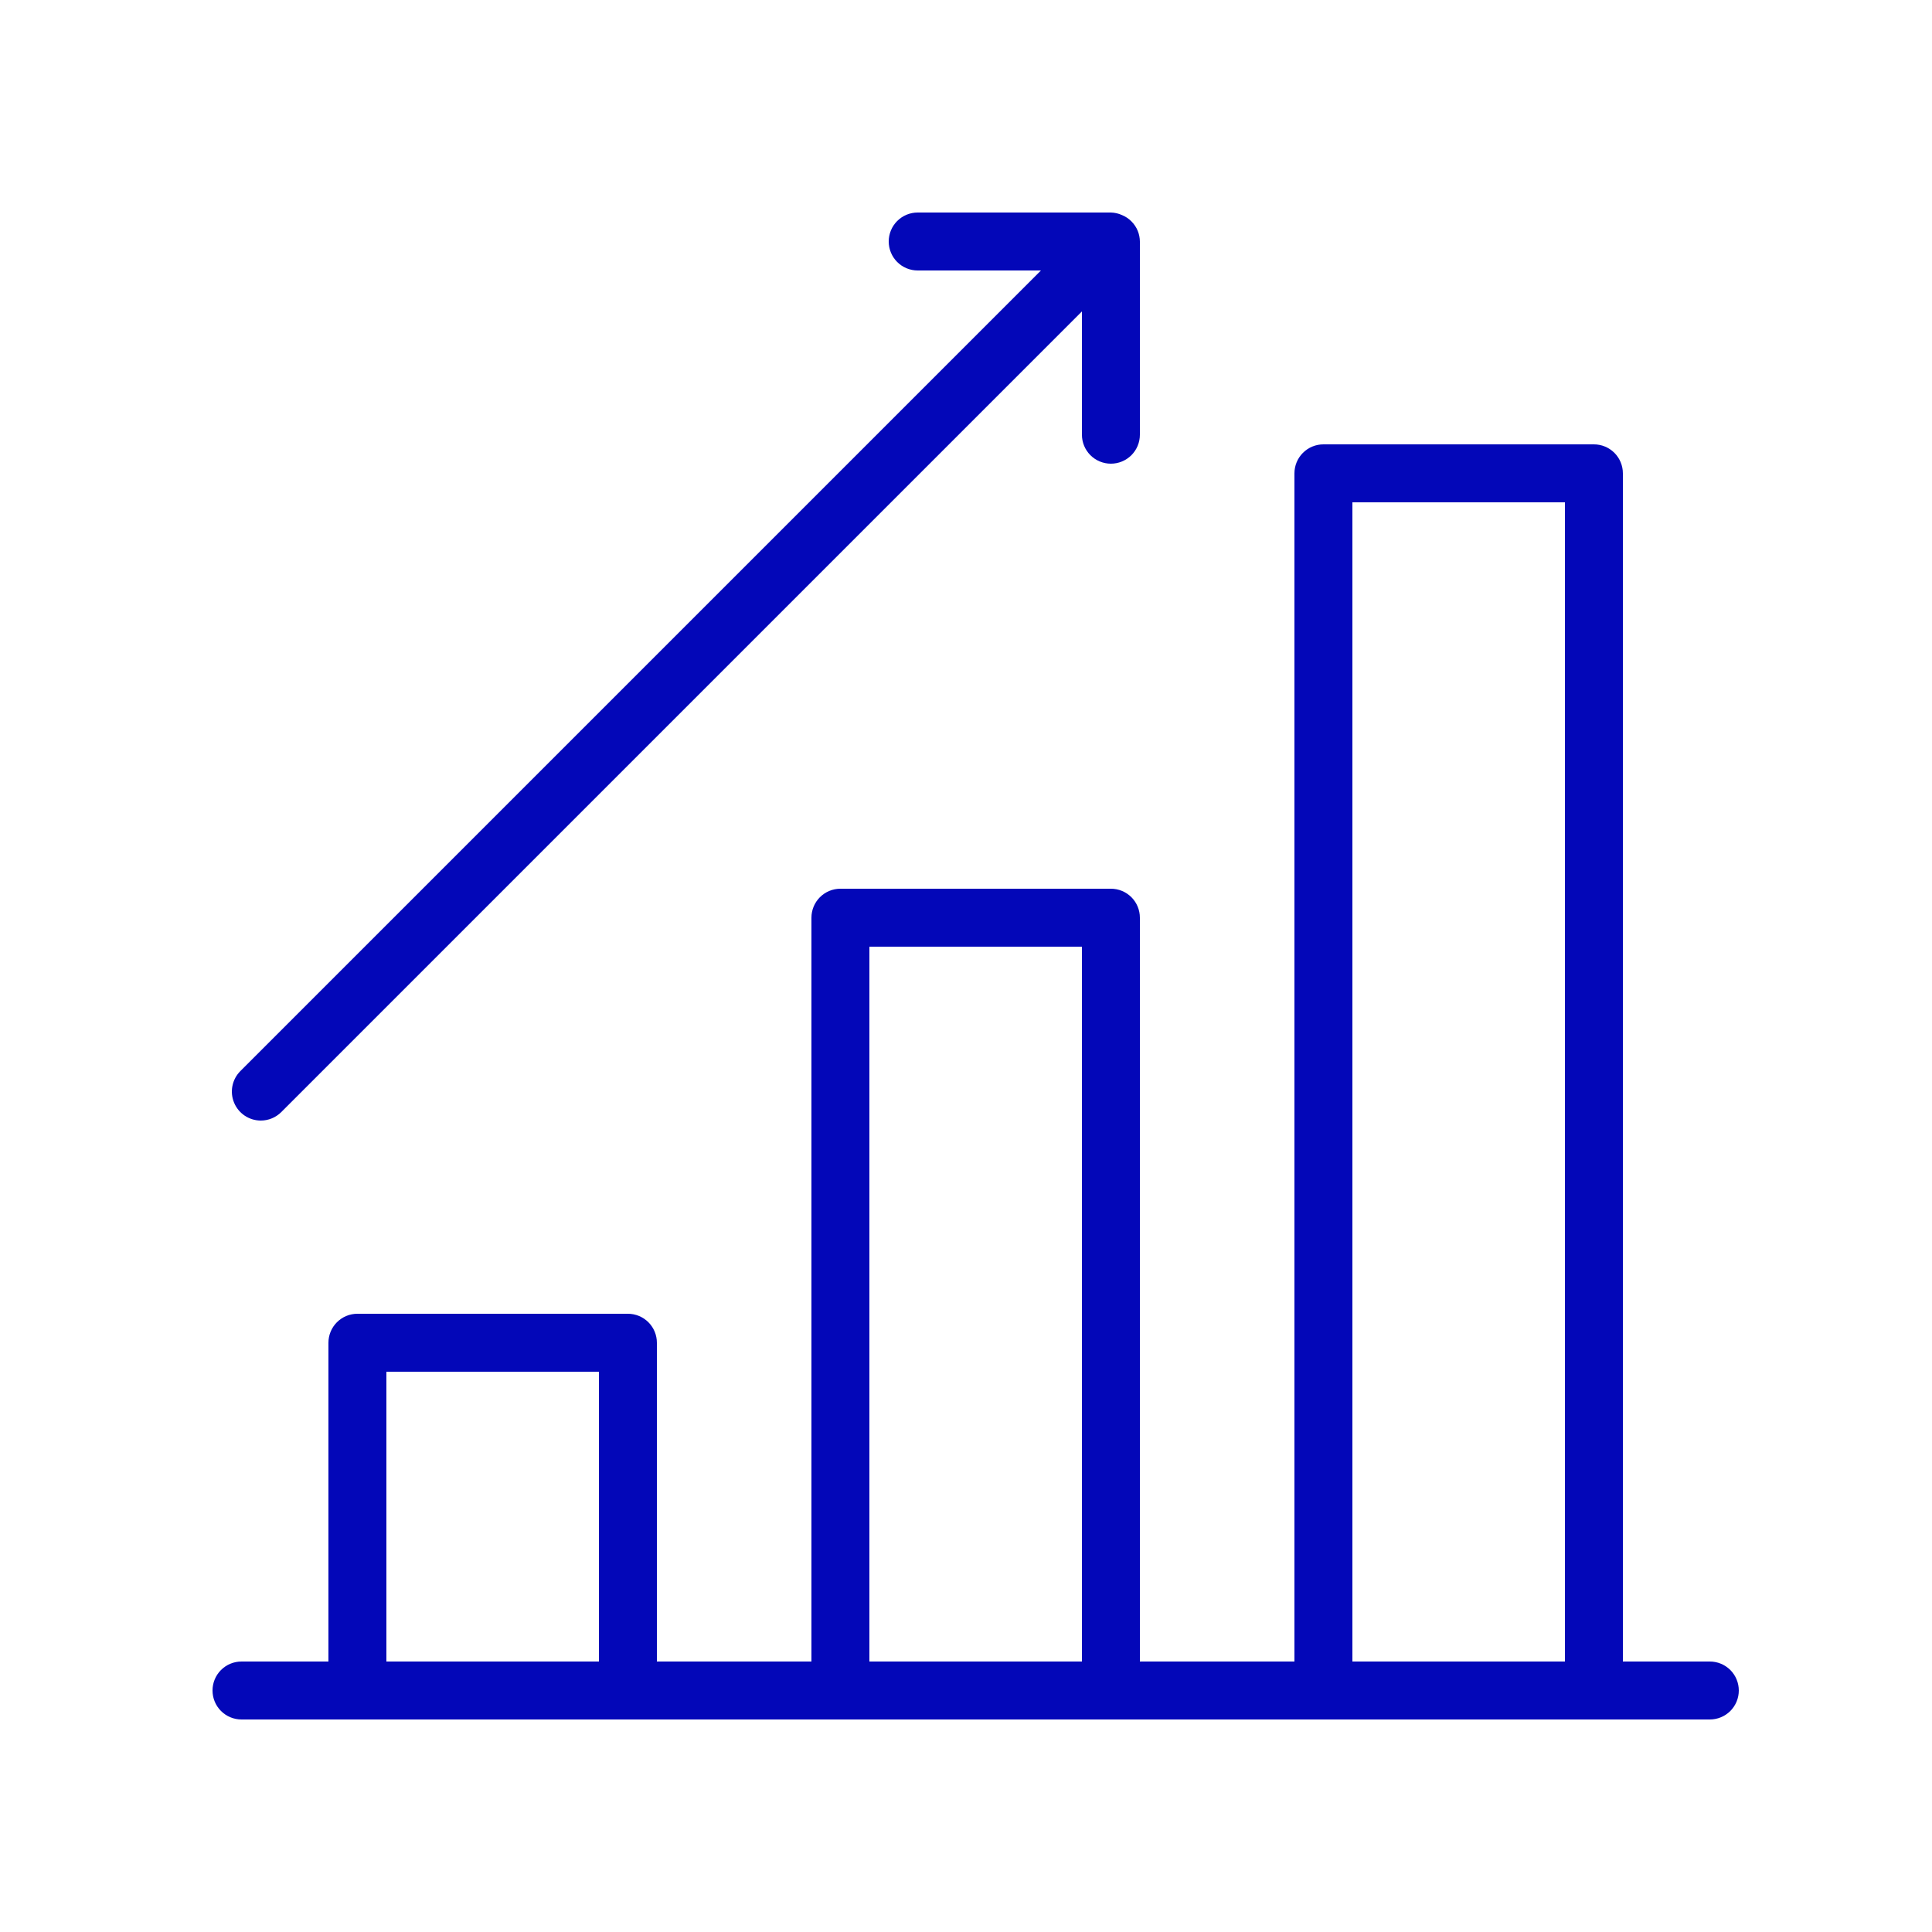
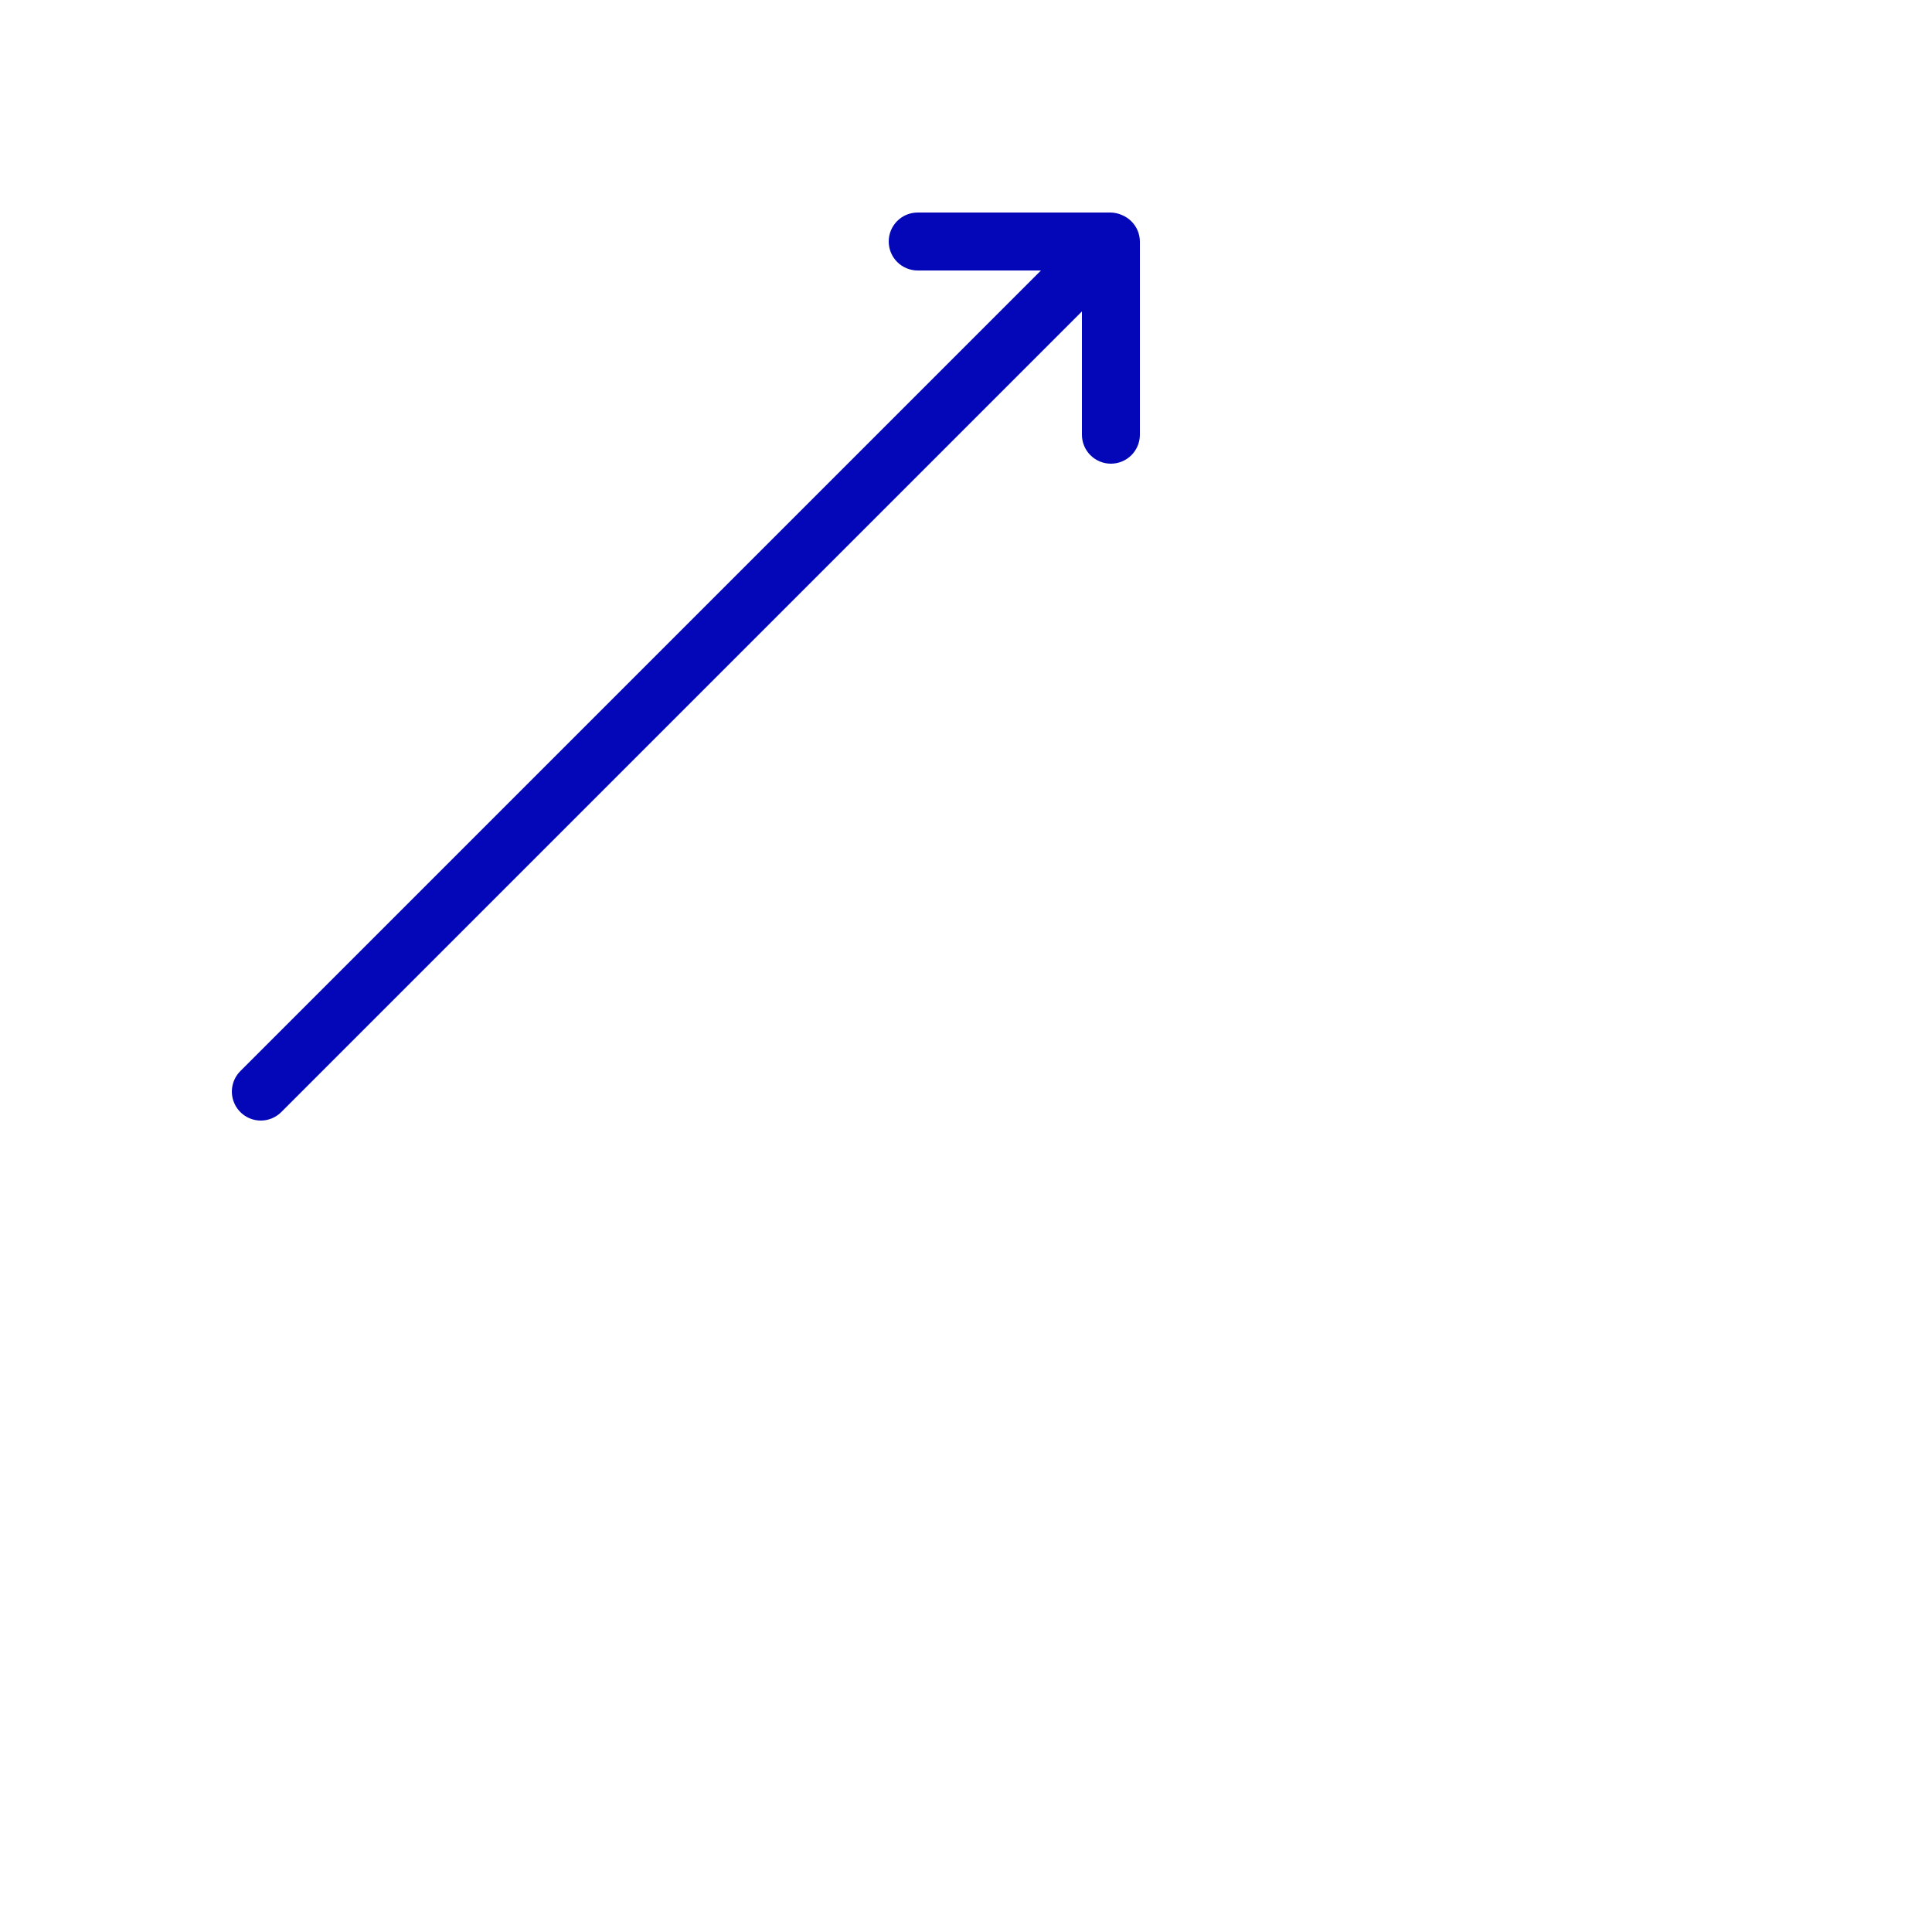
<svg xmlns="http://www.w3.org/2000/svg" width="100" height="100" viewBox="0 0 100 100" fill="none">
-   <path d="M88.5 86H84V24.5C84 24.102 83.842 23.721 83.561 23.439C83.279 23.158 82.898 23 82.5 23H68.5C68.102 23 67.721 23.158 67.439 23.439C67.158 23.721 67 24.102 67 24.5V86H59V47.5C59 47.102 58.842 46.721 58.561 46.439C58.279 46.158 57.898 46 57.5 46H43.5C43.102 46 42.721 46.158 42.439 46.439C42.158 46.721 42 47.102 42 47.5V86H34V69.5C34 69.102 33.842 68.721 33.561 68.439C33.279 68.158 32.898 68 32.5 68H18.5C18.102 68 17.721 68.158 17.439 68.439C17.158 68.721 17 69.102 17 69.5V86H12.5C12.102 86 11.721 86.158 11.439 86.439C11.158 86.721 11 87.102 11 87.5C11 87.898 11.158 88.279 11.439 88.561C11.721 88.842 12.102 89 12.5 89H88.5C88.898 89 89.279 88.842 89.561 88.561C89.842 88.279 90 87.898 90 87.5C90 87.102 89.842 86.721 89.561 86.439C89.279 86.158 88.898 86 88.5 86ZM70 26H81V86H70V26ZM45 49H56V86H45V49ZM20 71H31V86H20V71Z" fill="#0307B8" />
  <path d="M13.5 58C13.898 58 14.279 57.841 14.56 57.56L56 16.12V22.5C56 22.898 56.158 23.279 56.439 23.561C56.721 23.842 57.102 24 57.5 24C57.898 24 58.279 23.842 58.561 23.561C58.842 23.279 59 22.898 59 22.5V12.5C58.998 12.311 58.961 12.125 58.89 11.95V11.95C58.815 11.766 58.703 11.598 58.562 11.458C58.422 11.317 58.254 11.205 58.07 11.13V11.13C57.891 11.05 57.697 11.005 57.5 11H47.5C47.102 11 46.721 11.158 46.439 11.439C46.158 11.721 46 12.102 46 12.5C46 12.898 46.158 13.279 46.439 13.561C46.721 13.842 47.102 14 47.5 14H53.88L12.44 55.44C12.23 55.65 12.088 55.917 12.03 56.208C11.972 56.498 12.002 56.8 12.116 57.074C12.229 57.348 12.421 57.582 12.667 57.747C12.914 57.912 13.204 58 13.5 58V58Z" fill="#0307B8" />
</svg>